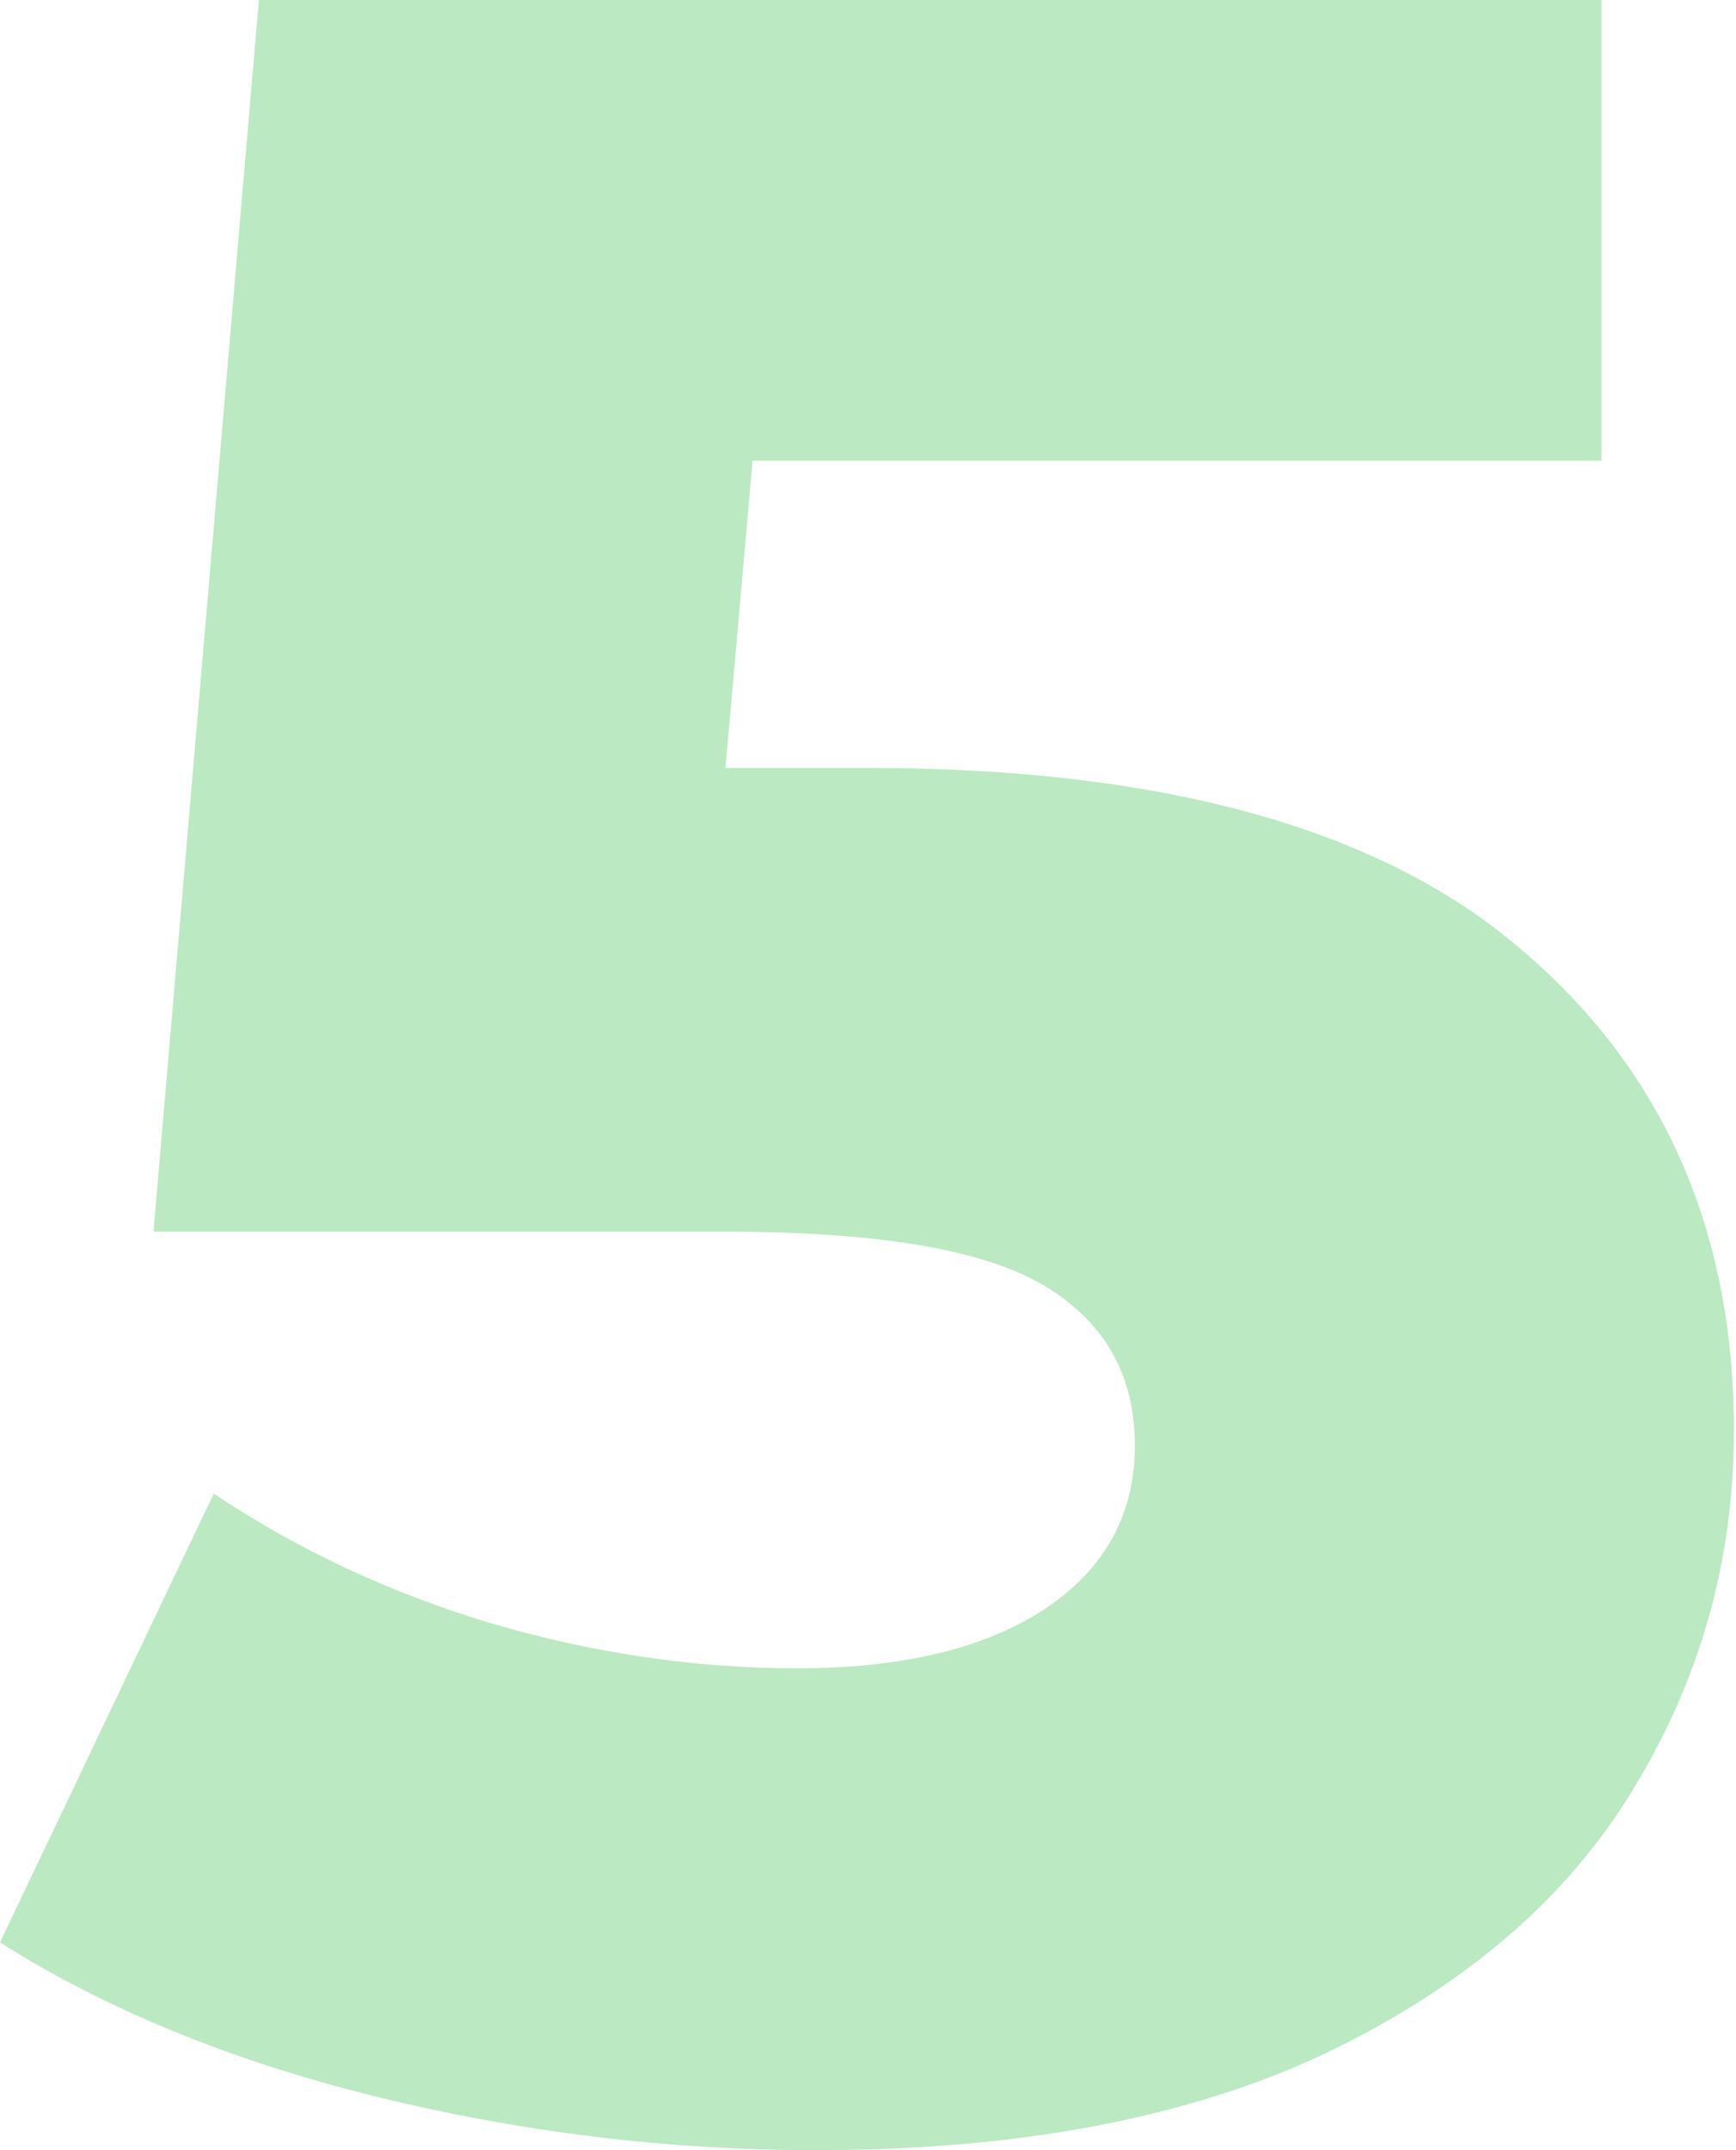
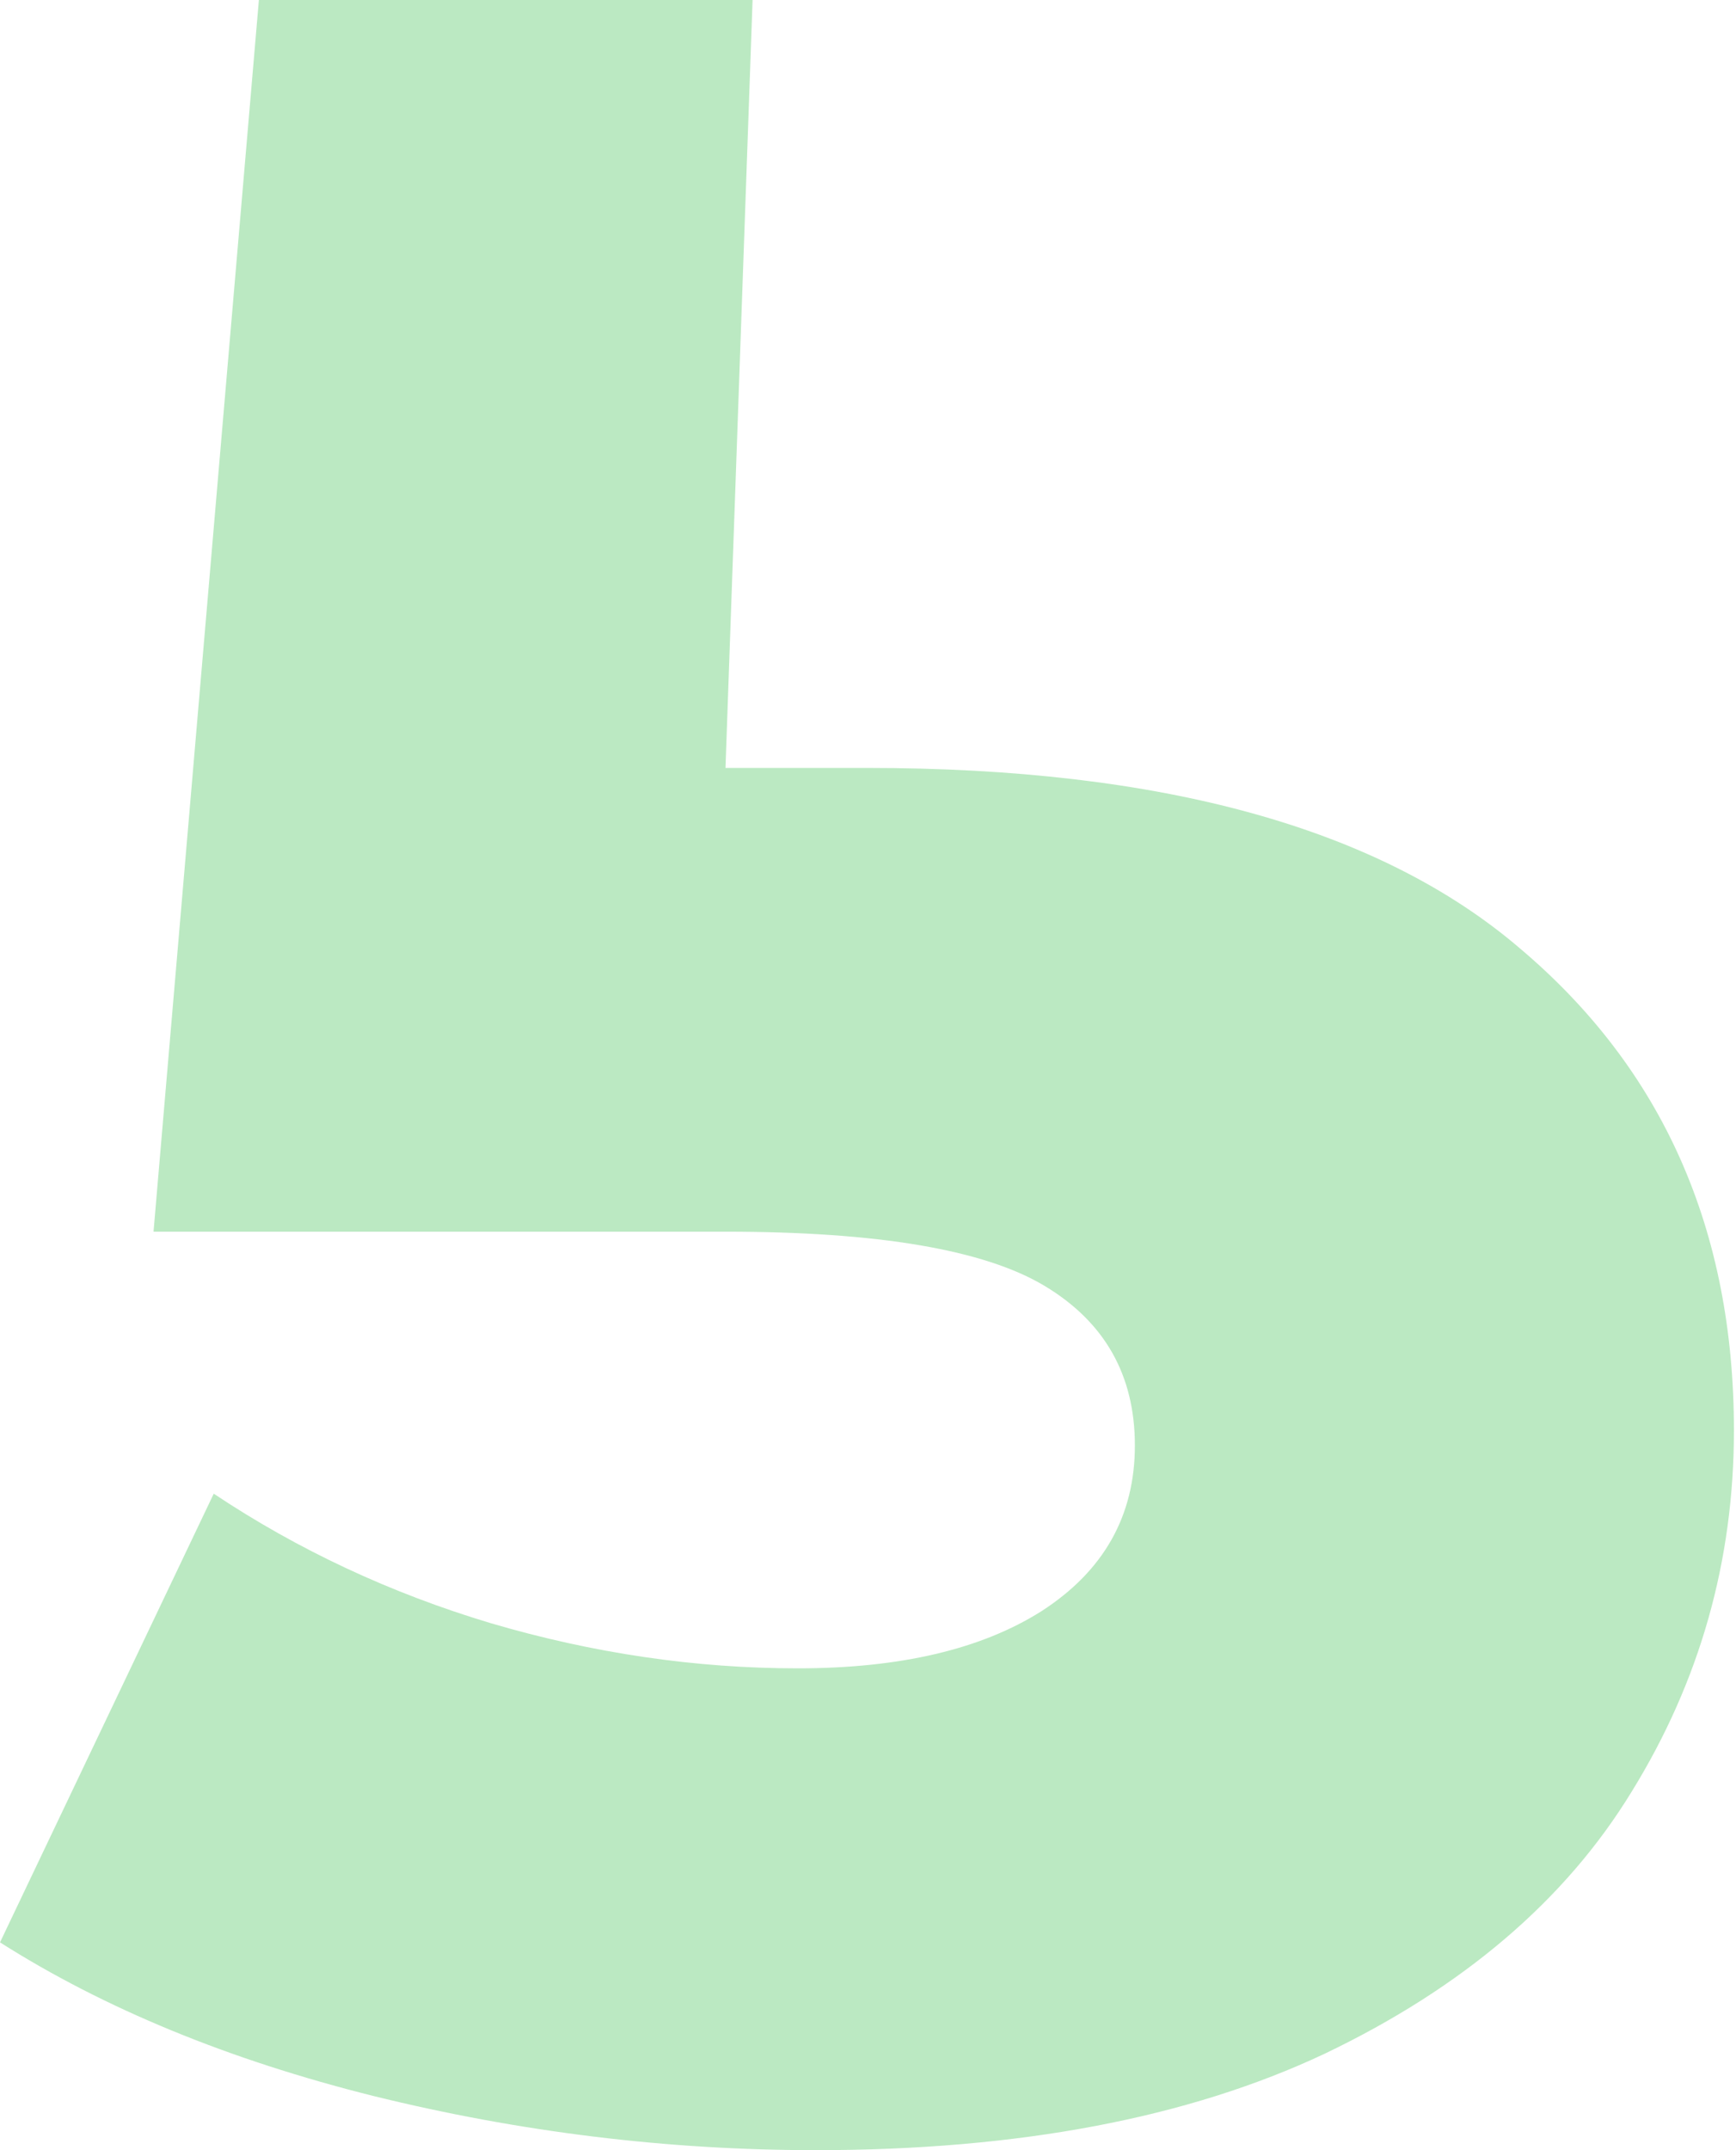
<svg xmlns="http://www.w3.org/2000/svg" width="231" height="286" viewBox="0 0 231 286" fill="none">
-   <path d="M115.362 102.143C154.617 102.143 183.591 110.154 202.284 126.177C221.244 142.199 230.724 163.562 230.724 190.266C230.724 207.624 226.184 223.646 217.105 238.334C208.292 252.754 194.673 264.37 176.248 273.182C158.089 281.728 135.524 286 108.553 286C88.792 286 69.164 283.597 49.67 278.79C30.443 273.984 13.887 267.174 0.001 258.362L28.441 198.678C39.656 206.155 51.94 211.897 65.292 215.902C78.911 219.908 92.53 221.911 106.149 221.911C119.768 221.911 130.584 219.374 138.595 214.3C146.873 208.959 151.012 201.616 151.012 192.269C151.012 182.923 147.007 175.846 138.995 171.039C130.984 166.233 116.831 163.829 96.536 163.829H20.429L34.449 -1.91002e-05H213.099V61.286H100.141L96.536 102.143H115.362Z" fill="#17B630" fill-opacity="0.29" />
+   <path d="M115.362 102.143C154.617 102.143 183.591 110.154 202.284 126.177C221.244 142.199 230.724 163.562 230.724 190.266C230.724 207.624 226.184 223.646 217.105 238.334C208.292 252.754 194.673 264.37 176.248 273.182C158.089 281.728 135.524 286 108.553 286C88.792 286 69.164 283.597 49.67 278.79C30.443 273.984 13.887 267.174 0.001 258.362L28.441 198.678C39.656 206.155 51.94 211.897 65.292 215.902C78.911 219.908 92.53 221.911 106.149 221.911C119.768 221.911 130.584 219.374 138.595 214.3C146.873 208.959 151.012 201.616 151.012 192.269C151.012 182.923 147.007 175.846 138.995 171.039C130.984 166.233 116.831 163.829 96.536 163.829H20.429L34.449 -1.91002e-05H213.099H100.141L96.536 102.143H115.362Z" fill="#17B630" fill-opacity="0.29" />
</svg>